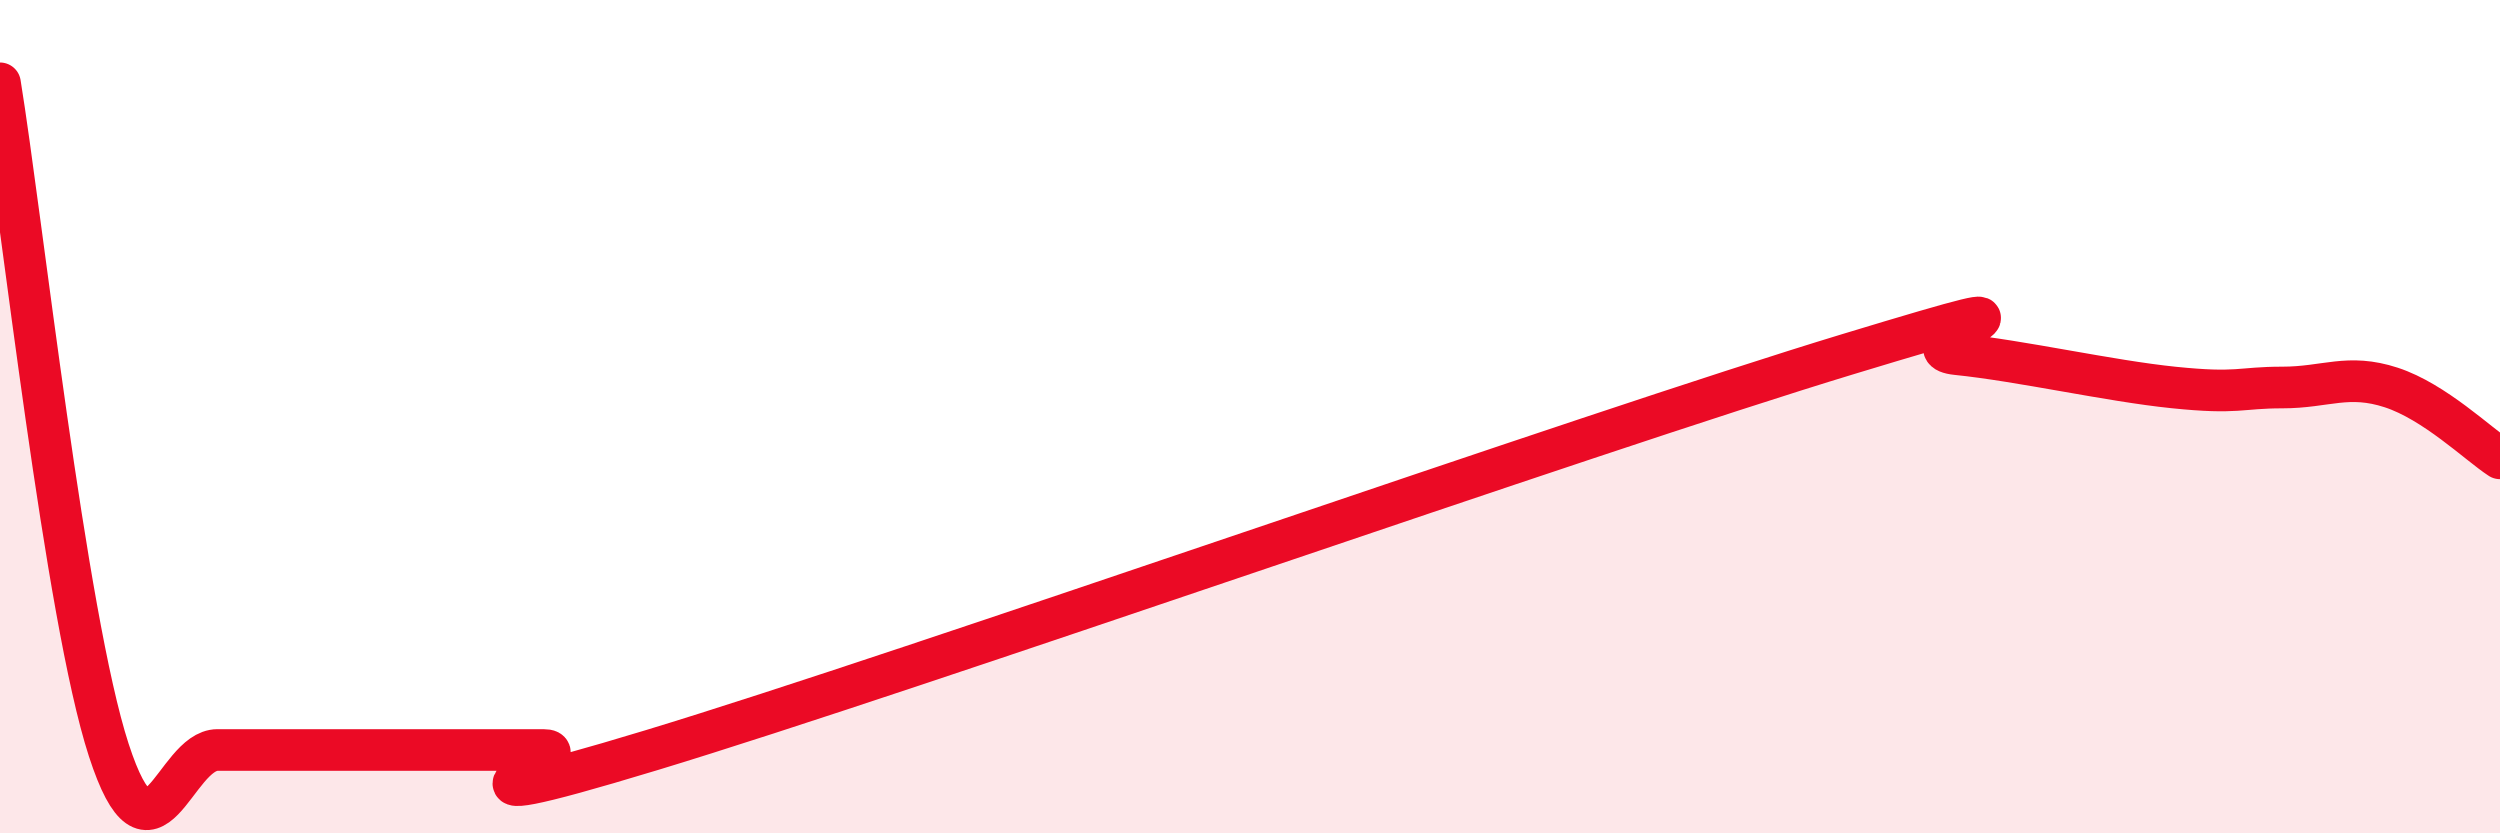
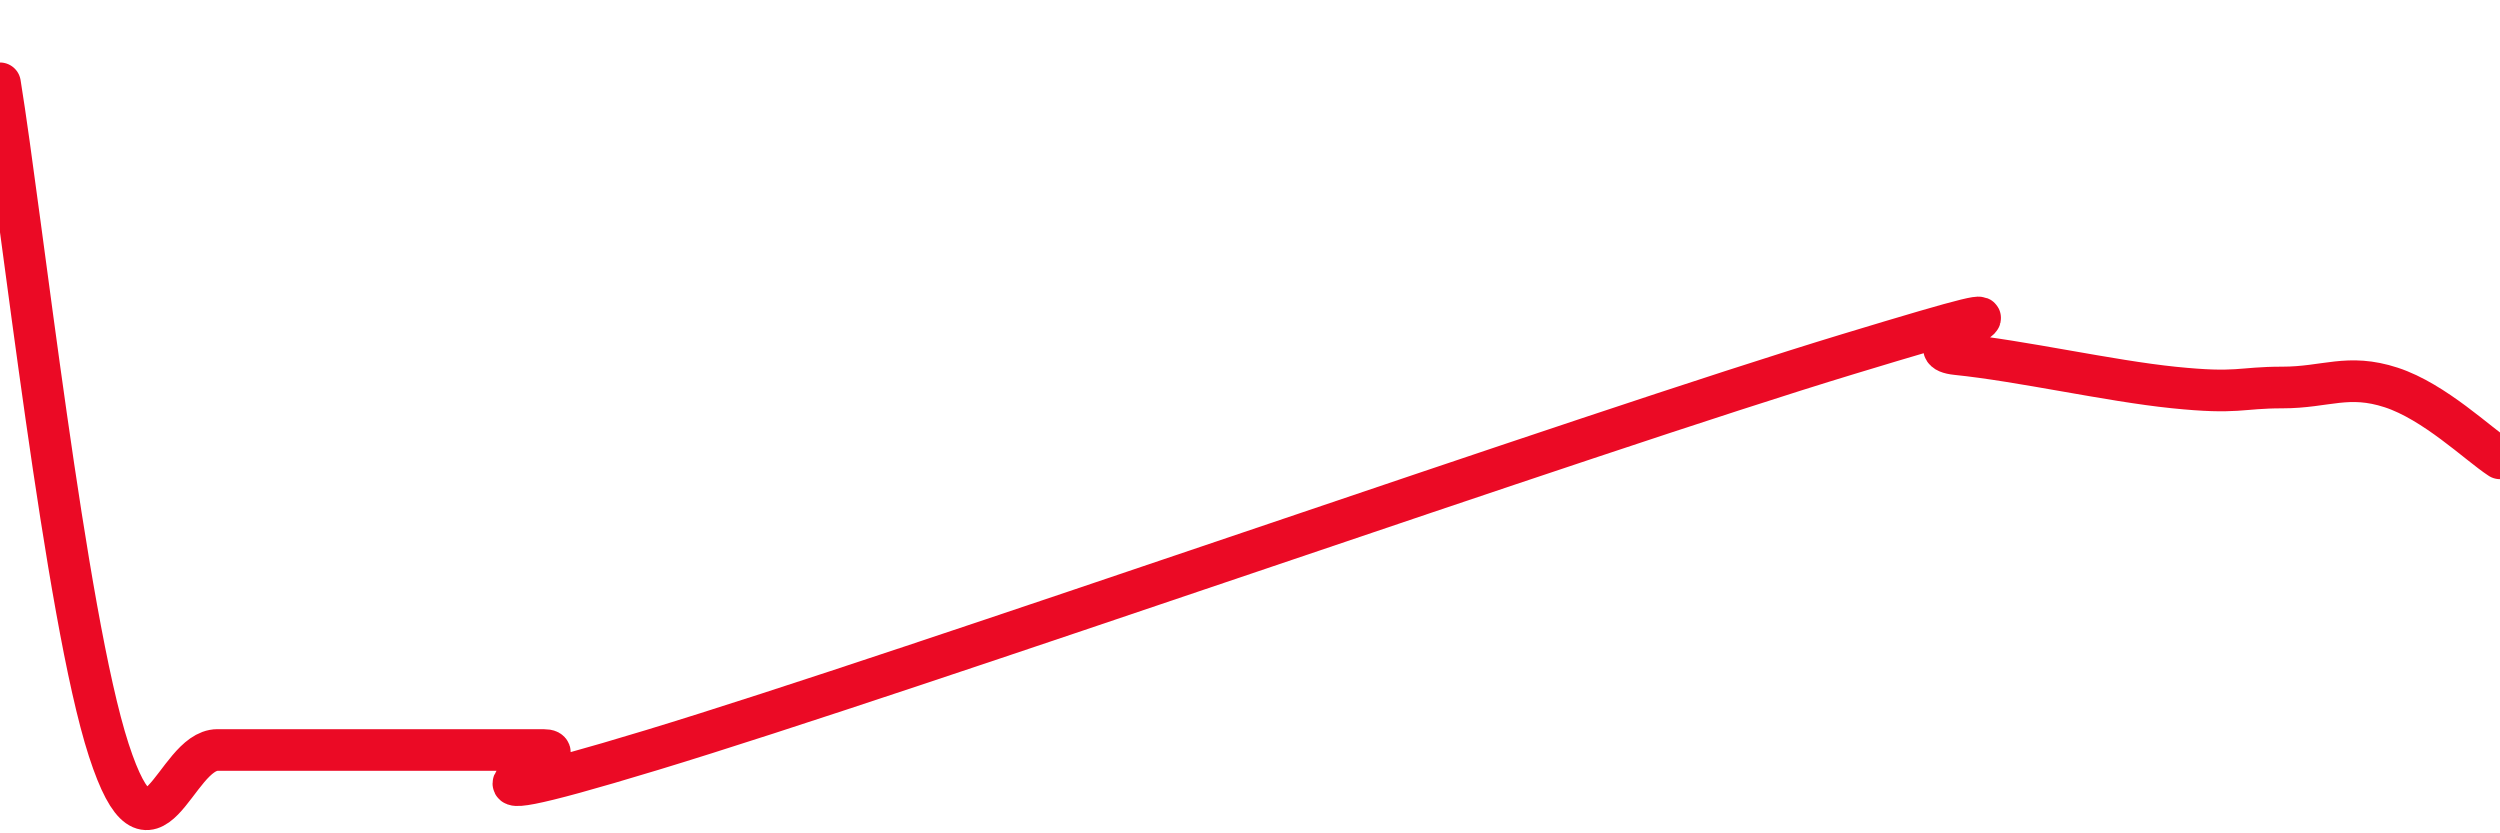
<svg xmlns="http://www.w3.org/2000/svg" width="60" height="20" viewBox="0 0 60 20">
-   <path d="M 0,2 C 0.52,5.2 1.57,14.8 2.61,18 C 3.65,21.2 4.18,18 5.22,18 C 6.26,18 6.79,18 7.83,18 C 8.87,18 9.39,18 10.43,18 C 11.47,18 12,18 13.04,18 C 14.08,18 9.39,19.9 15.65,18 C 21.91,16.1 38.09,10.4 44.35,8.5 C 50.61,6.6 45.4,8.34 46.96,8.5 C 48.52,8.66 50.61,9.14 52.17,9.3 C 53.73,9.46 53.74,9.3 54.78,9.3 C 55.82,9.3 56.35,8.96 57.39,9.3 C 58.43,9.64 59.48,10.66 60,11L60 20L0 20Z" fill="#EB0A25" opacity="0.1" stroke-linecap="round" stroke-linejoin="round" />
  <path d="M 0,2 C 0.52,5.2 1.57,14.8 2.61,18 C 3.65,21.2 4.18,18 5.22,18 C 6.26,18 6.79,18 7.83,18 C 8.87,18 9.39,18 10.43,18 C 11.47,18 12,18 13.04,18 C 14.08,18 9.39,19.9 15.65,18 C 21.91,16.1 38.09,10.4 44.35,8.5 C 50.61,6.6 45.4,8.34 46.96,8.5 C 48.52,8.66 50.61,9.14 52.17,9.3 C 53.73,9.46 53.74,9.3 54.78,9.3 C 55.82,9.3 56.35,8.96 57.39,9.3 C 58.43,9.64 59.48,10.66 60,11" stroke="#EB0A25" stroke-width="1" fill="none" stroke-linecap="round" stroke-linejoin="round" />
</svg>